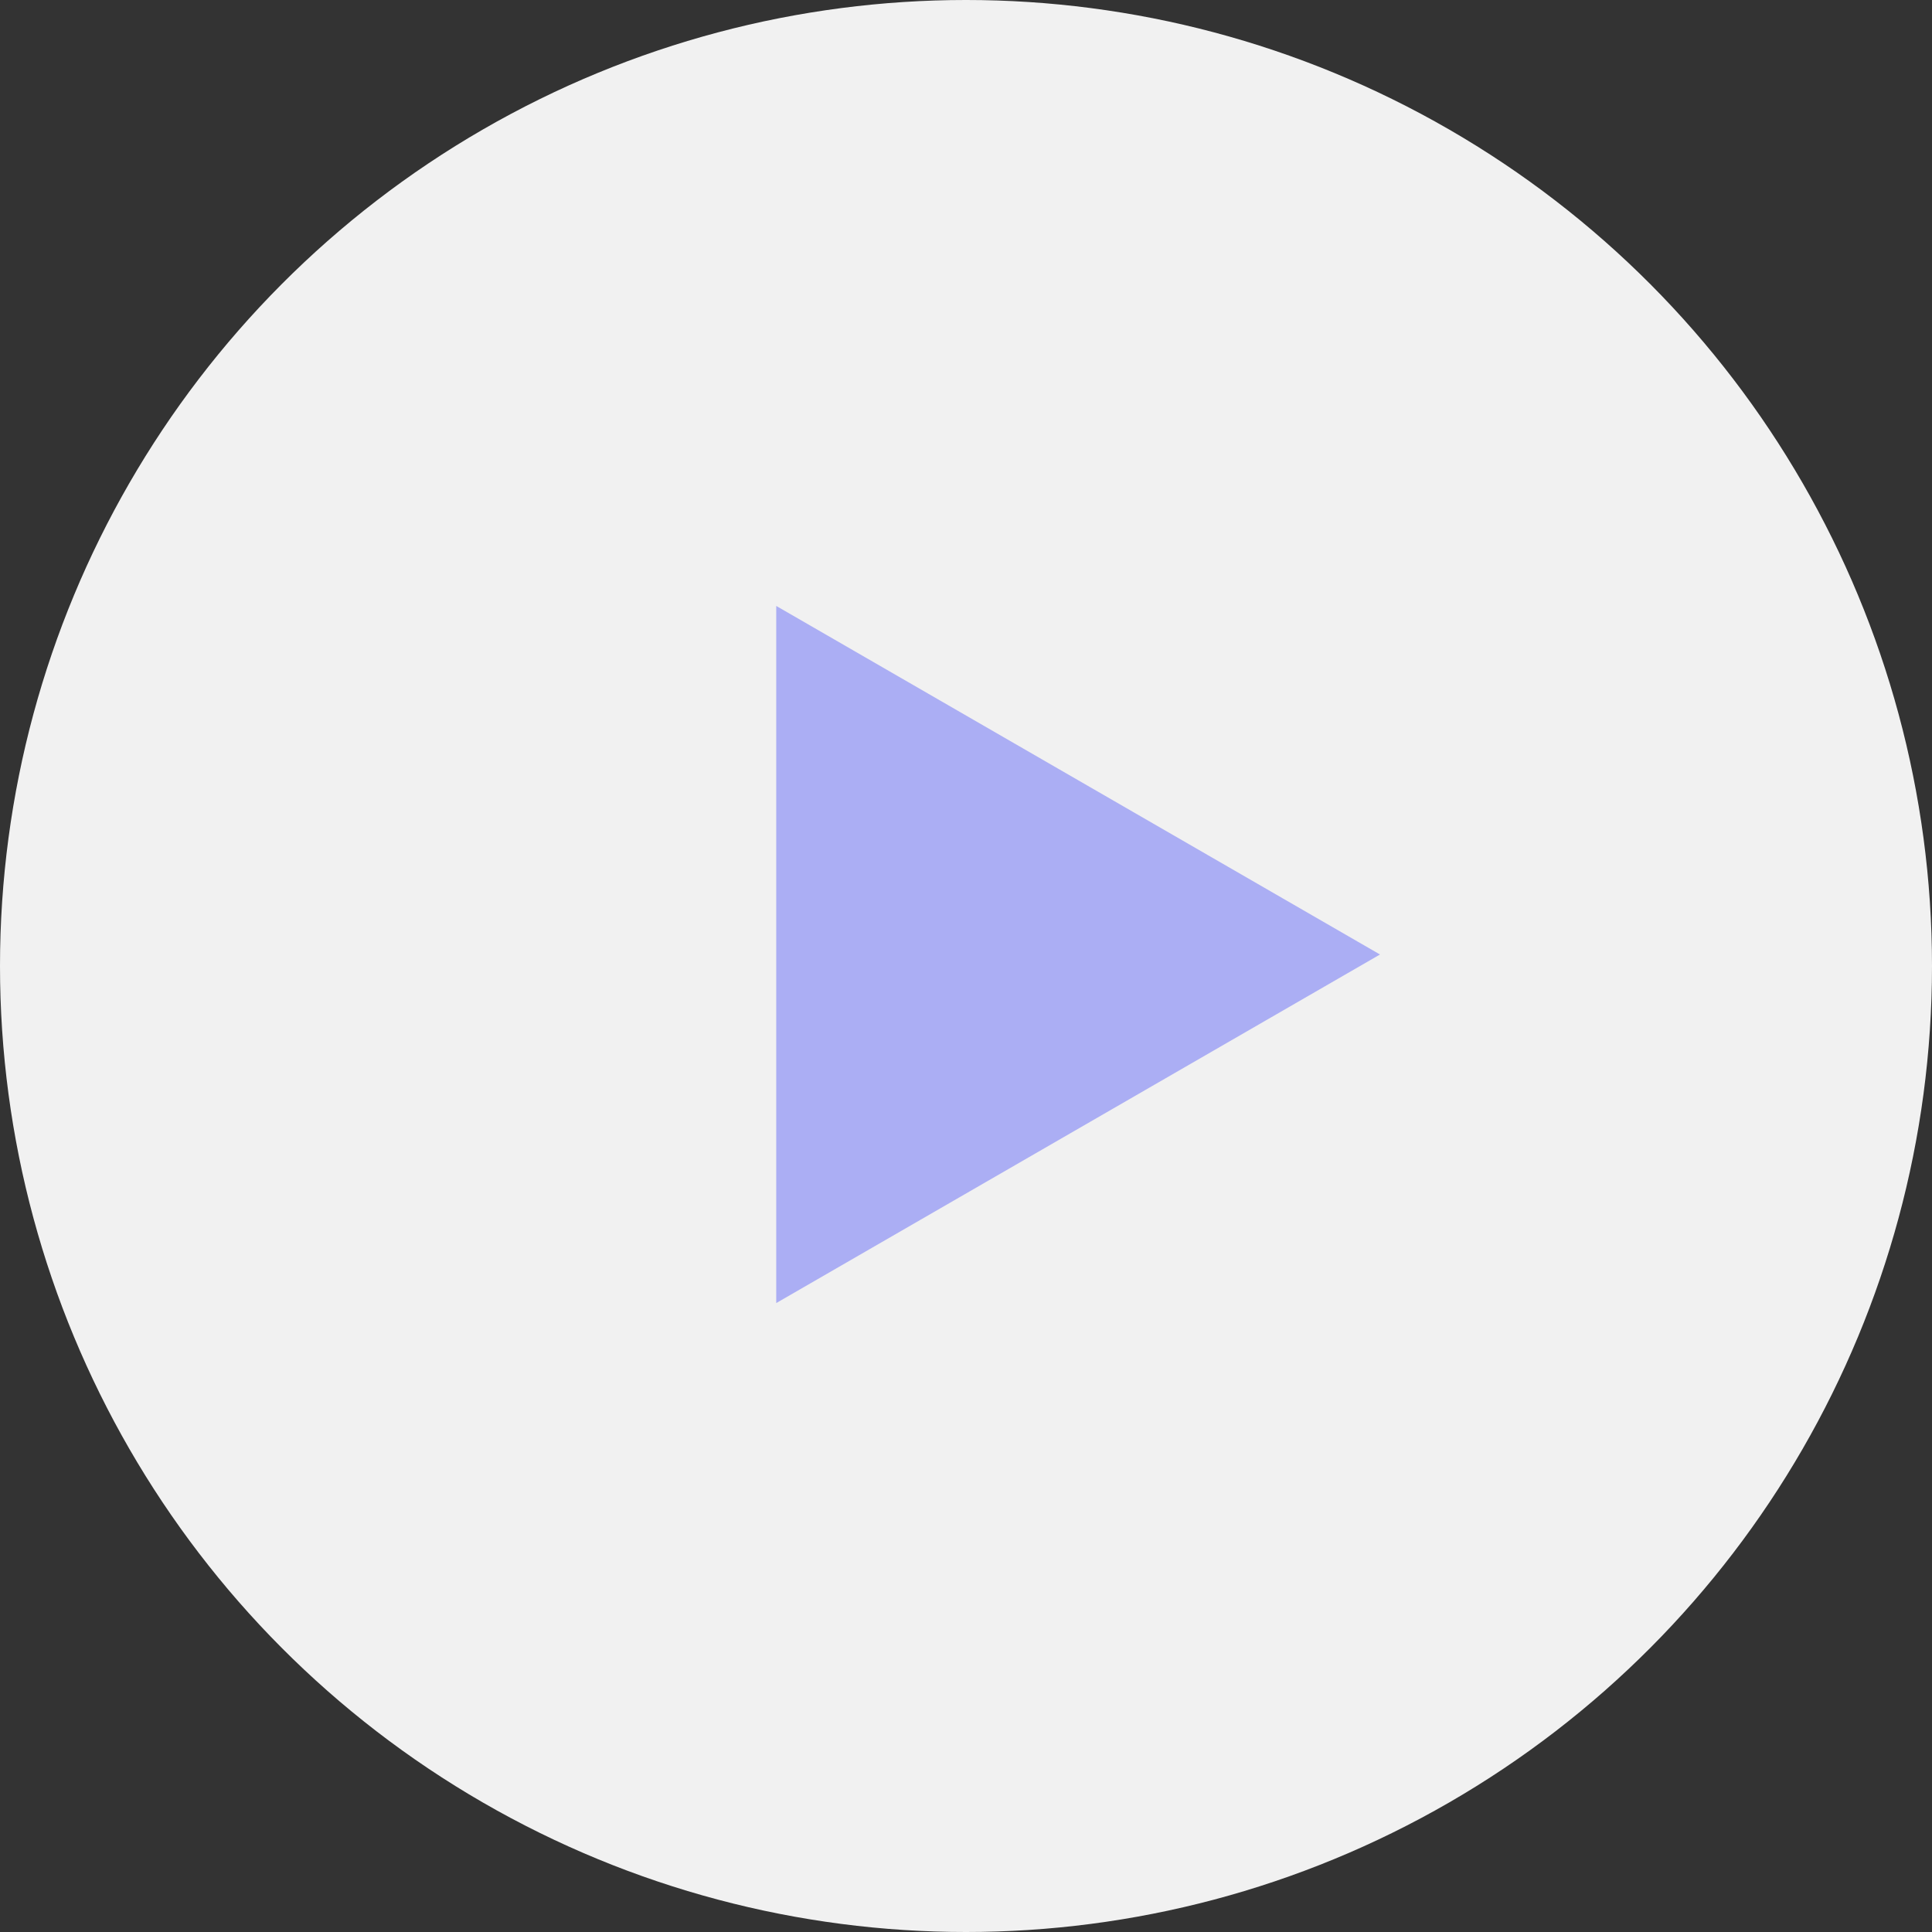
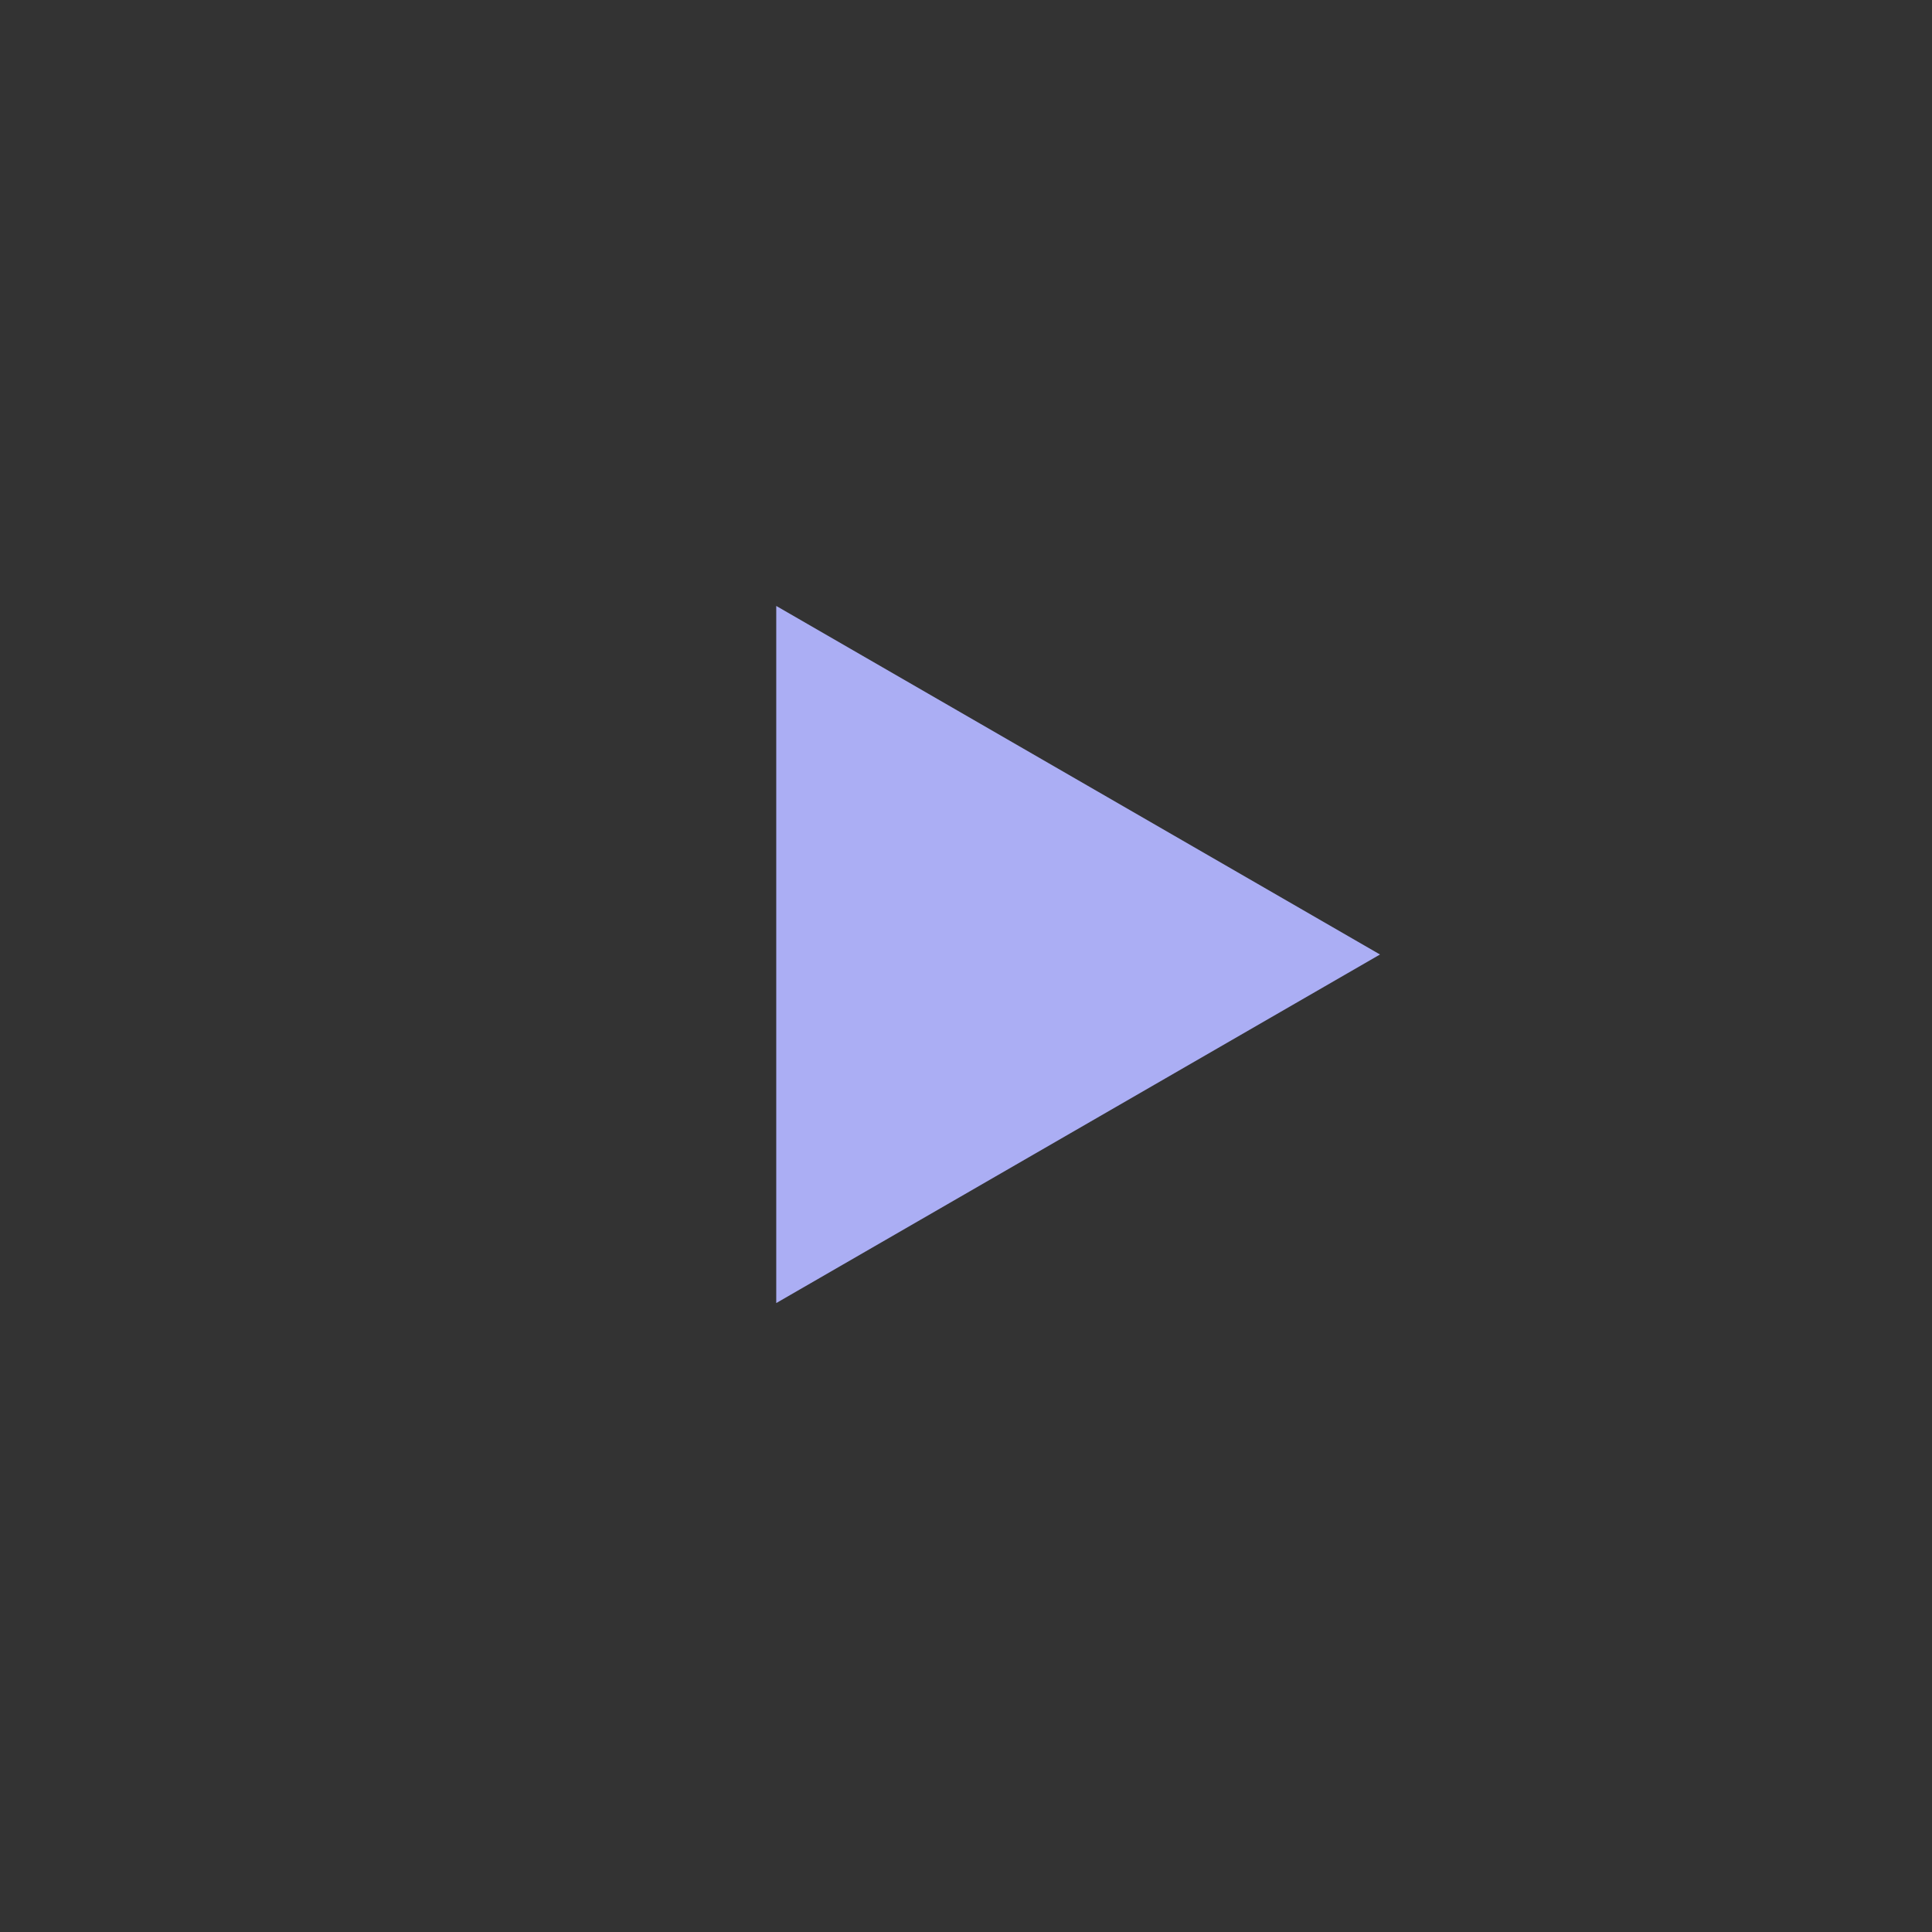
<svg xmlns="http://www.w3.org/2000/svg" width="84" height="84" viewBox="0 0 84 84" fill="none">
  <rect x="0" y="0" width="84" height="84" fill="#333333" stroke="none" />
-   <circle cx="42" cy="42" r="42" fill="#F1F1F1" />
  <path d="M60 41.5L33.75 56.655L33.75 26.345L60 41.5Z" fill="#ABAEF4" />
</svg>